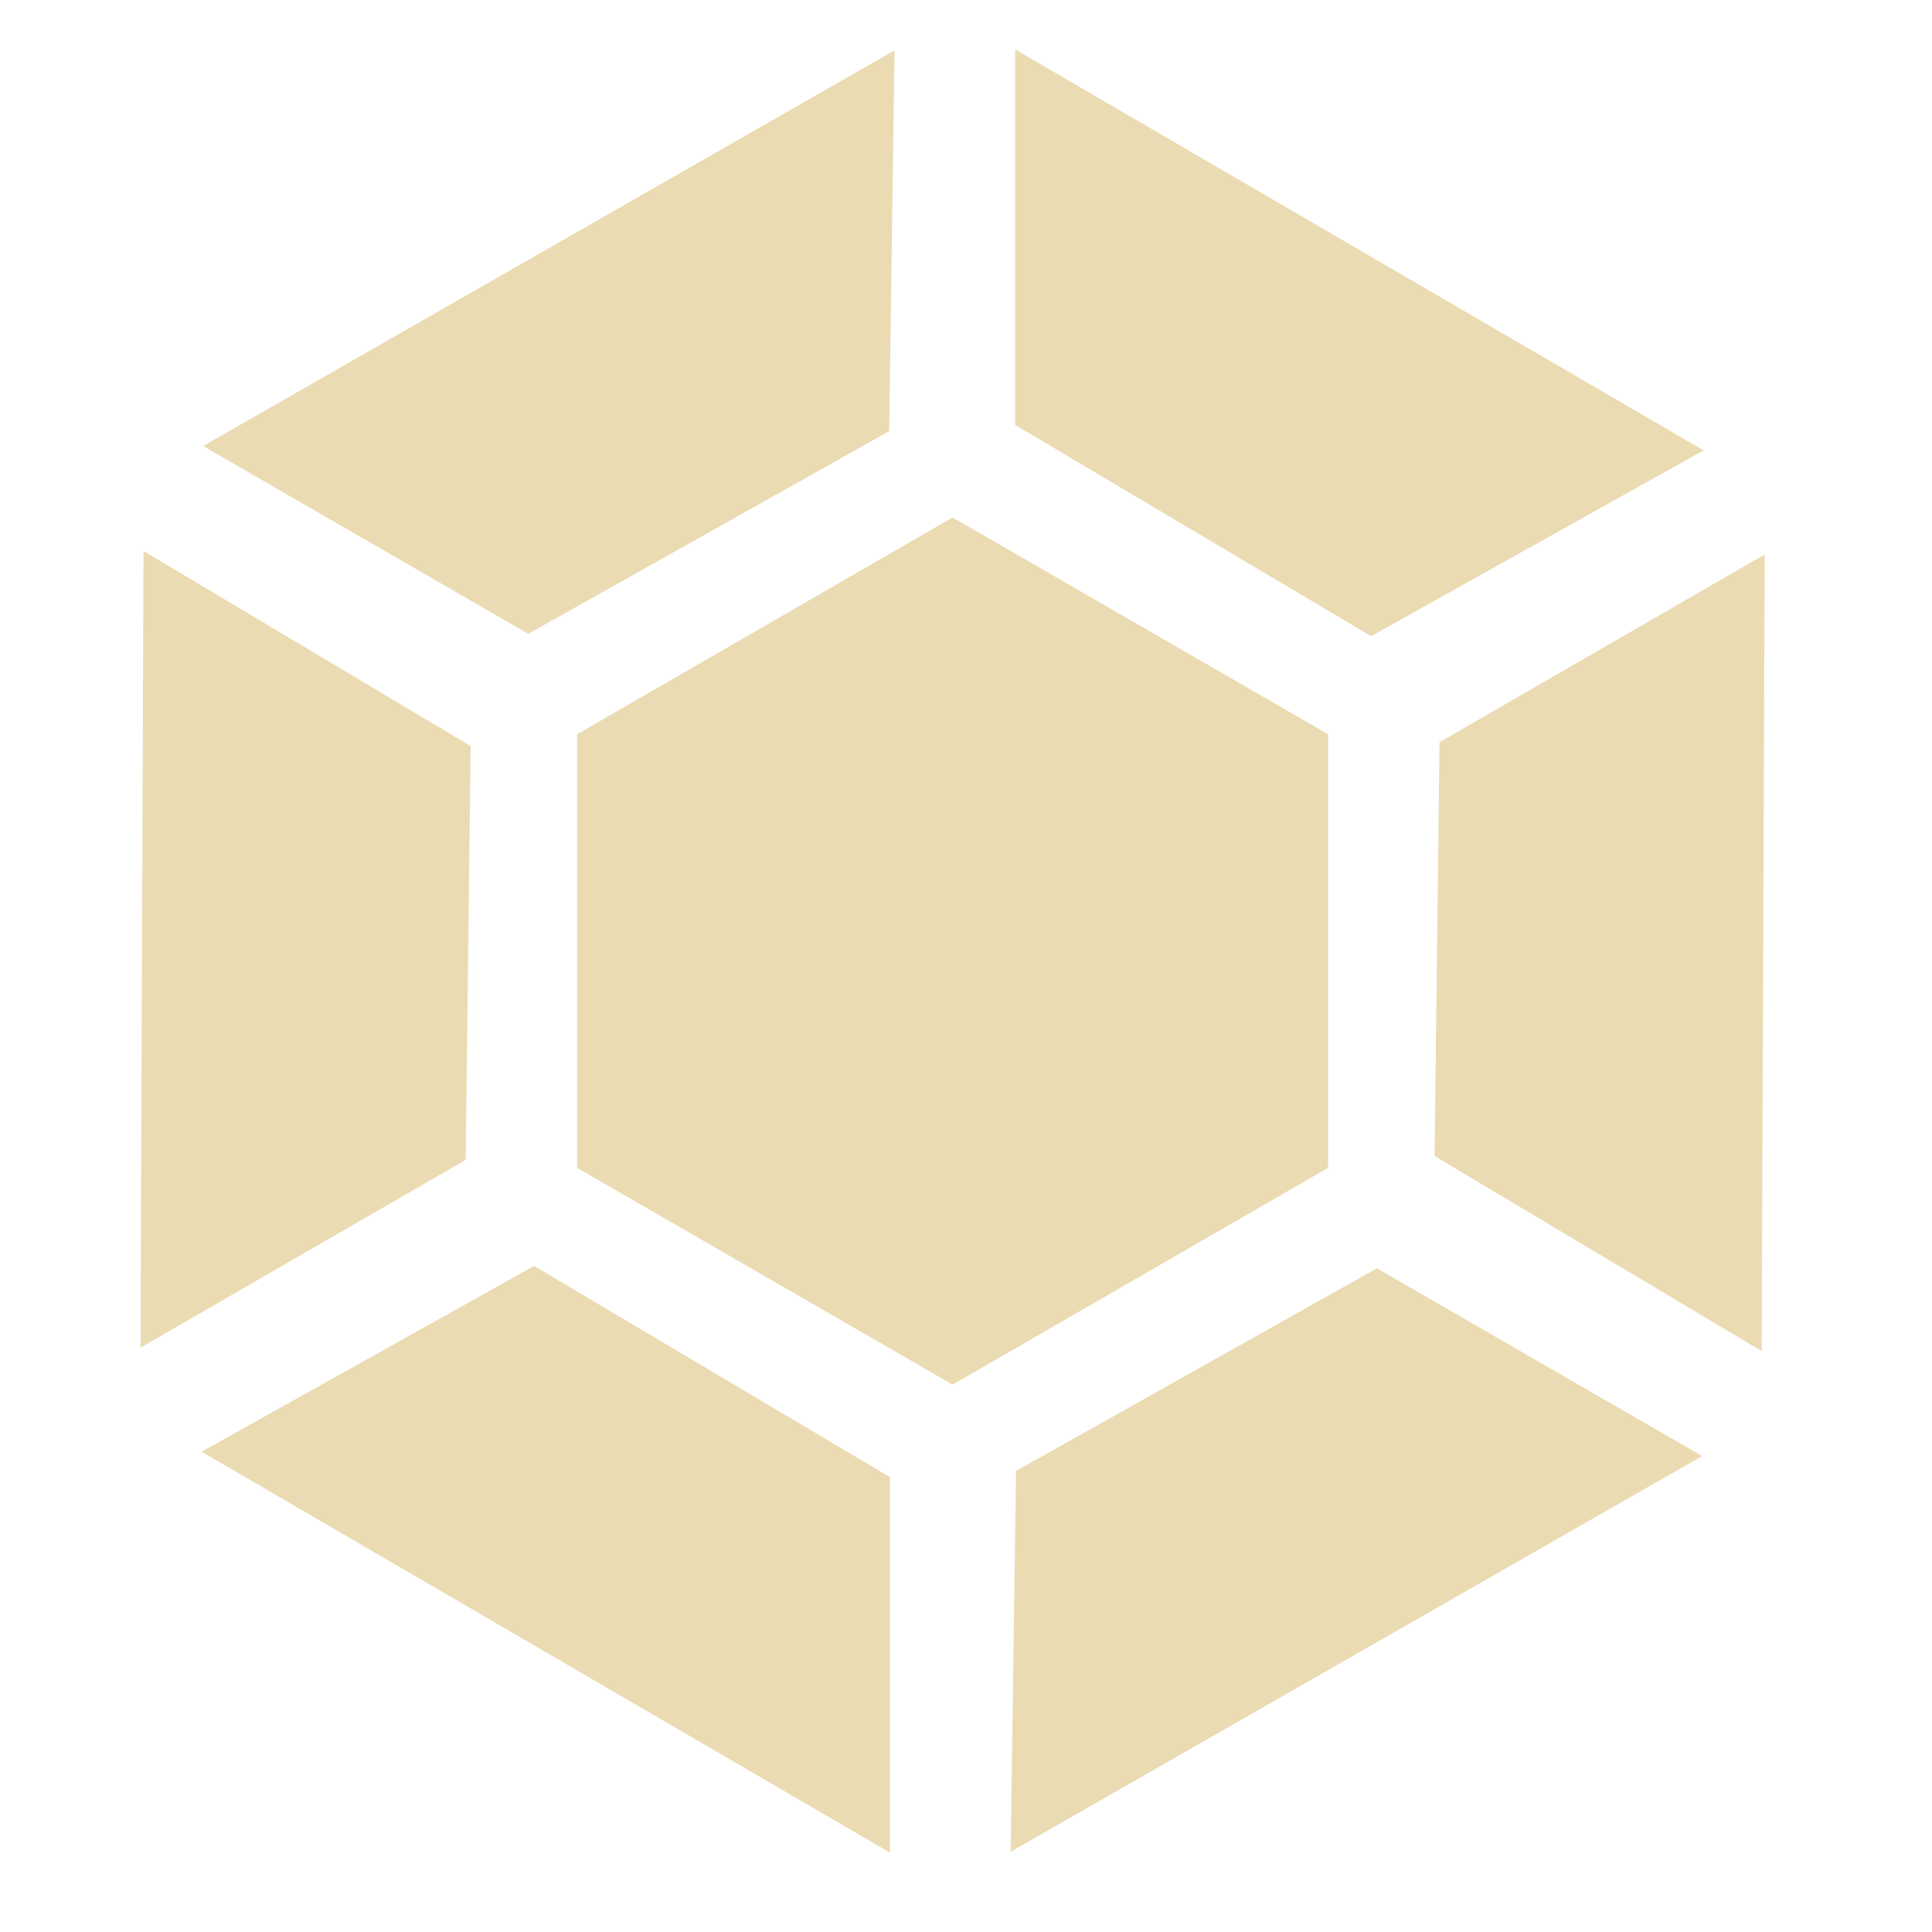
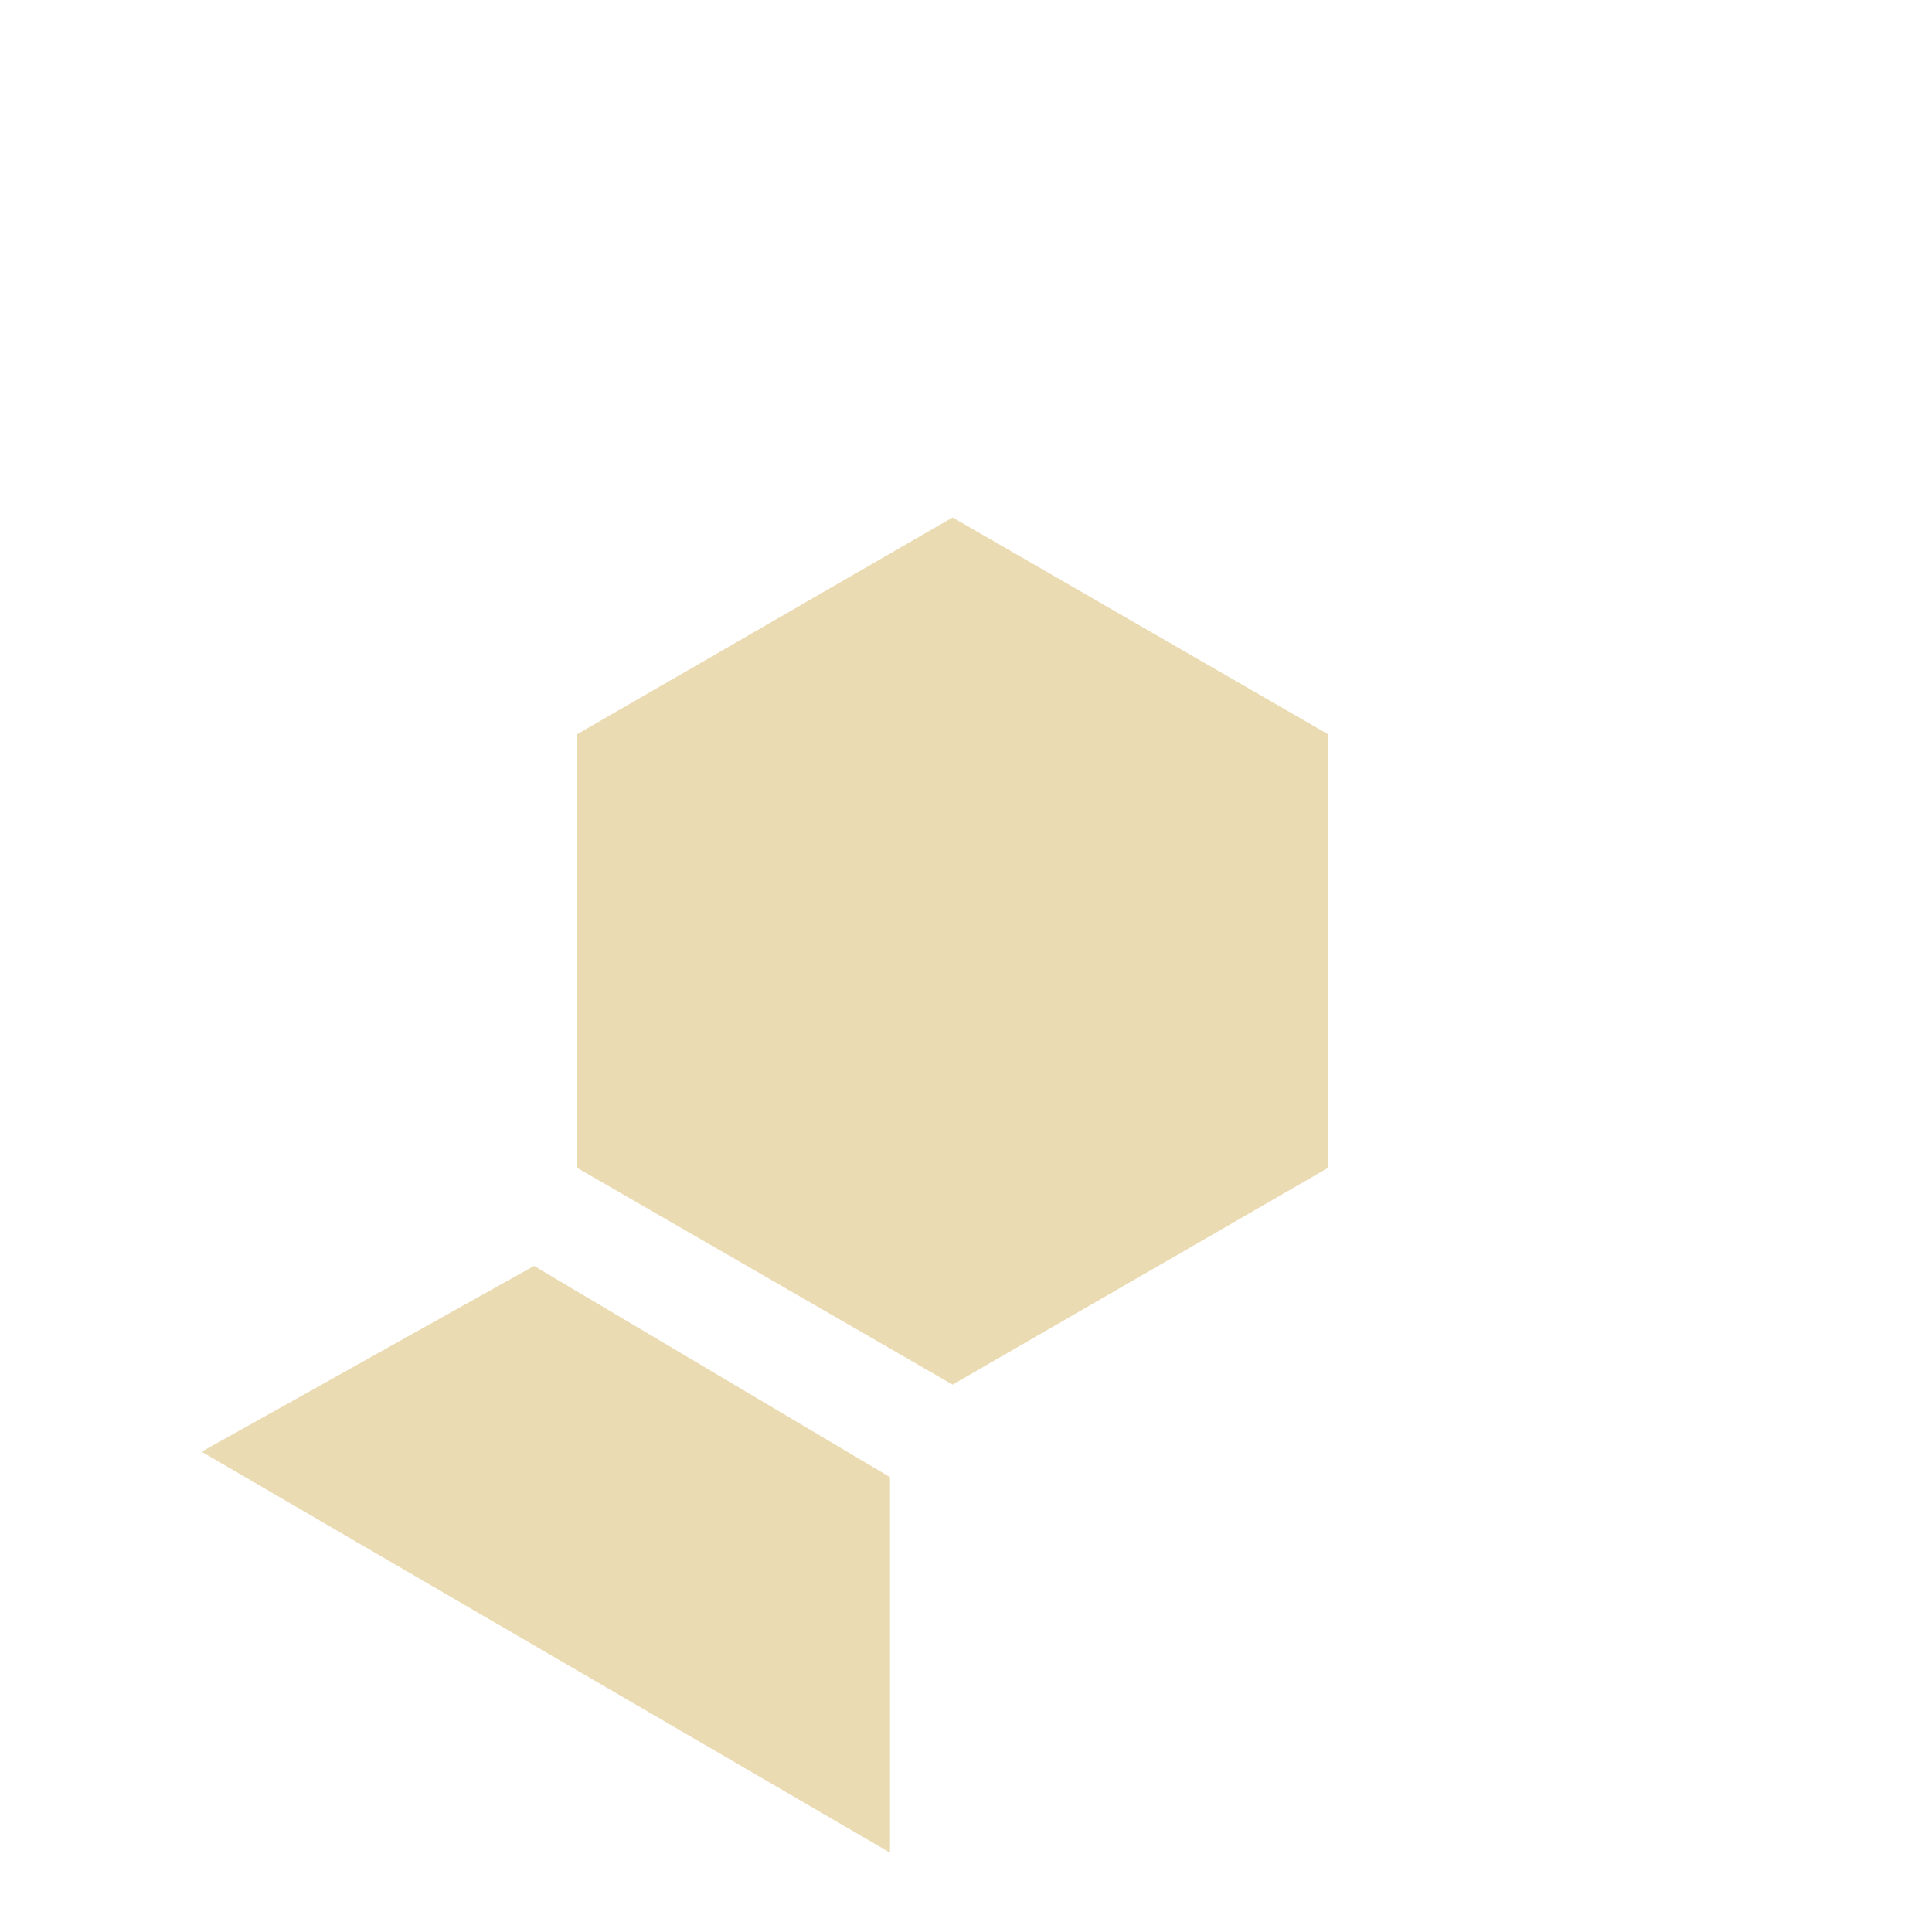
<svg xmlns="http://www.w3.org/2000/svg" width="16" height="16" version="1.1">
  <g transform="matrix(0.102,0,0,0.102,-18.223,-19.759)" style="fill:#ebdbb2">
    <path d="M 225.512,288.535 V 253.331 L 256,235.729 l 30.488,17.602 v 35.204 L 256,306.138 Z" style="fill:#ebdbb2" />
-     <path d="m 321.936,238.733 -26.403,15.244 -0.402,33.603 26.561,15.835 z" style="fill:#ebdbb2" />
-     <path d="m 190.064,303.134 26.403,-15.244 0.402,-33.603 -26.561,-15.835 z" style="fill:#ebdbb2" />
    <path d="m 250.919,344.136 v -30.488 l -28.9,-17.149 -26.994,15.085 z" style="fill:#ebdbb2" />
-     <path d="m 316.854,311.935 -26.403,-15.244 -29.302,16.453 -0.433,30.92 z" style="fill:#ebdbb2" />
-     <path d="m 195.146,229.932 26.403,15.244 29.302,-16.453 0.433,-30.92 z" style="fill:#ebdbb2" />
-     <path d="m 261.081,197.731 v 30.488 l 28.9,17.149 26.994,-15.085 z" style="fill:#ebdbb2" />
  </g>
</svg>